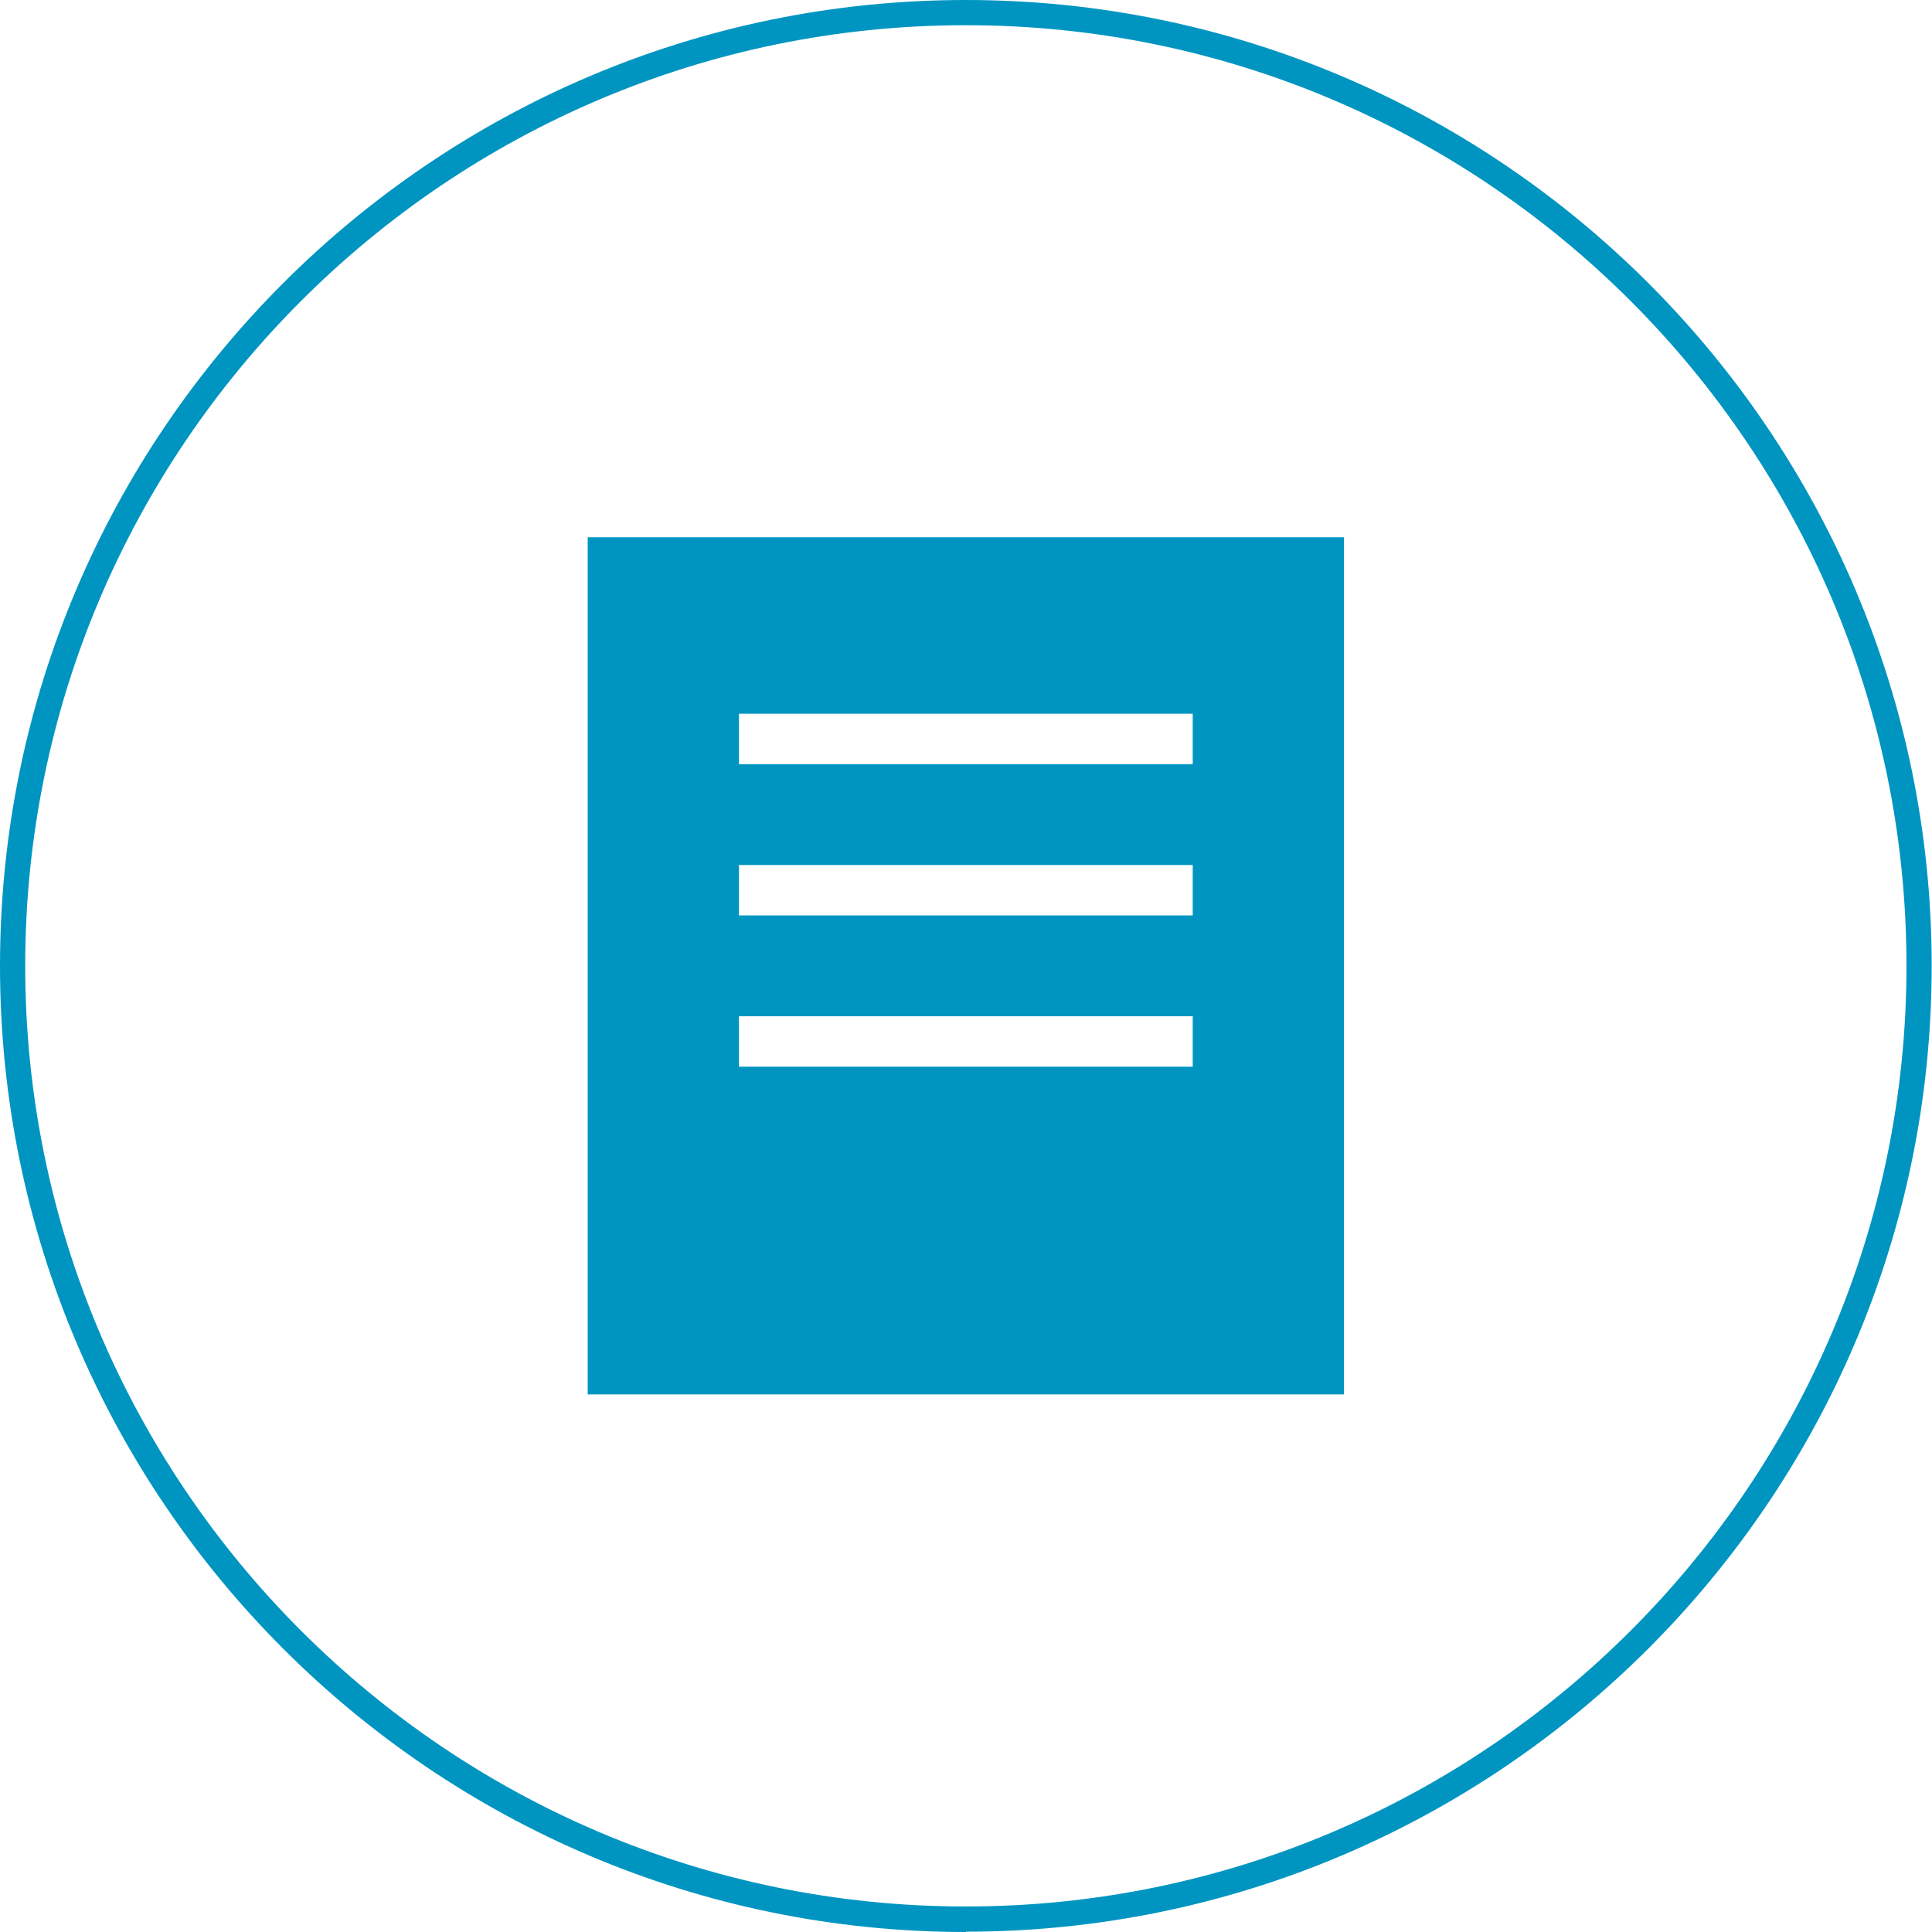
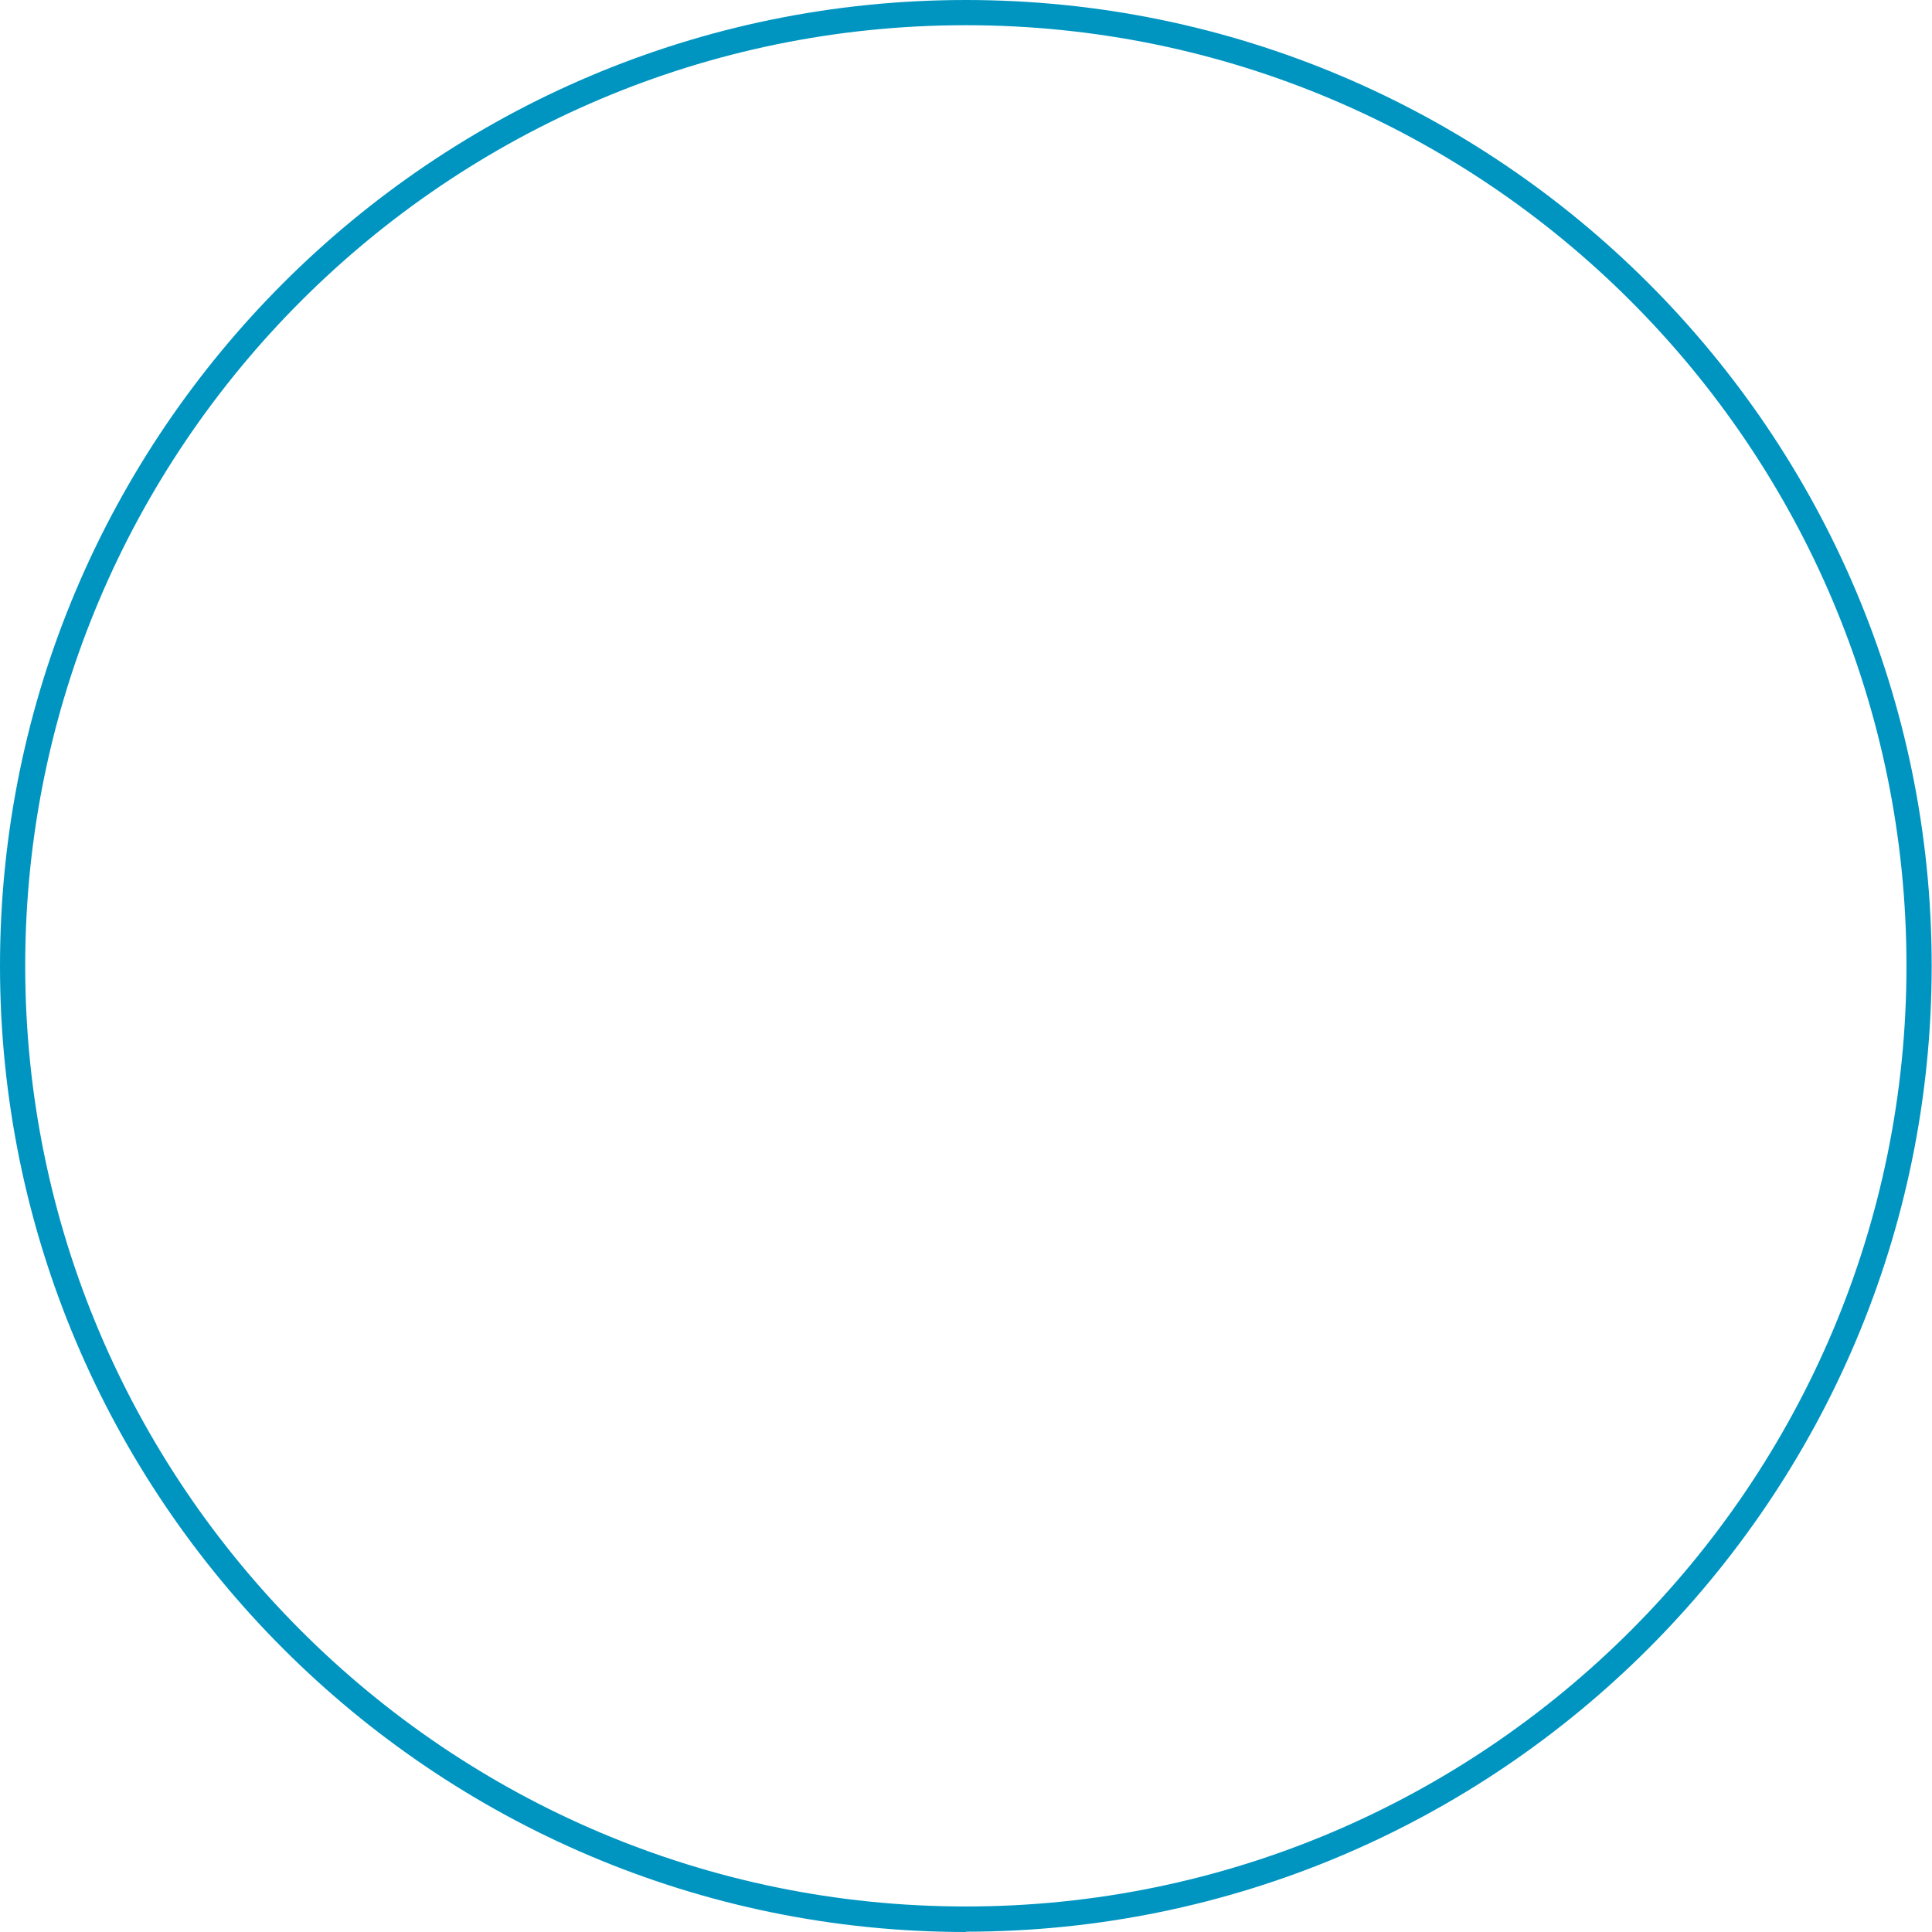
<svg xmlns="http://www.w3.org/2000/svg" id="b" width="61.31" height="61.31" viewBox="0 0 61.31 61.31">
  <g id="c">
    <path d="M30.65,61.31C13.75,61.31,0,47.56,0,30.65S13.75,0,30.65,0s30.65,13.75,30.65,30.65-13.75,30.65-30.65,30.65ZM30.65,.8C14.19,.8,.8,14.19,.8,30.65s13.39,29.85,29.85,29.85,29.85-13.39,29.85-29.85S47.11,.8,30.65,.8Z" fill="#0095c1" />
-     <path d="M18.65,17.05v27.2h24V17.05H18.65Zm19.2,16.8h-14.4v-1.6h14.4v1.6Zm0-4.8h-14.4v-1.6h14.4v1.6Zm0-4.8h-14.4v-1.6h14.4v1.6Z" fill="#0095c1" />
  </g>
</svg>